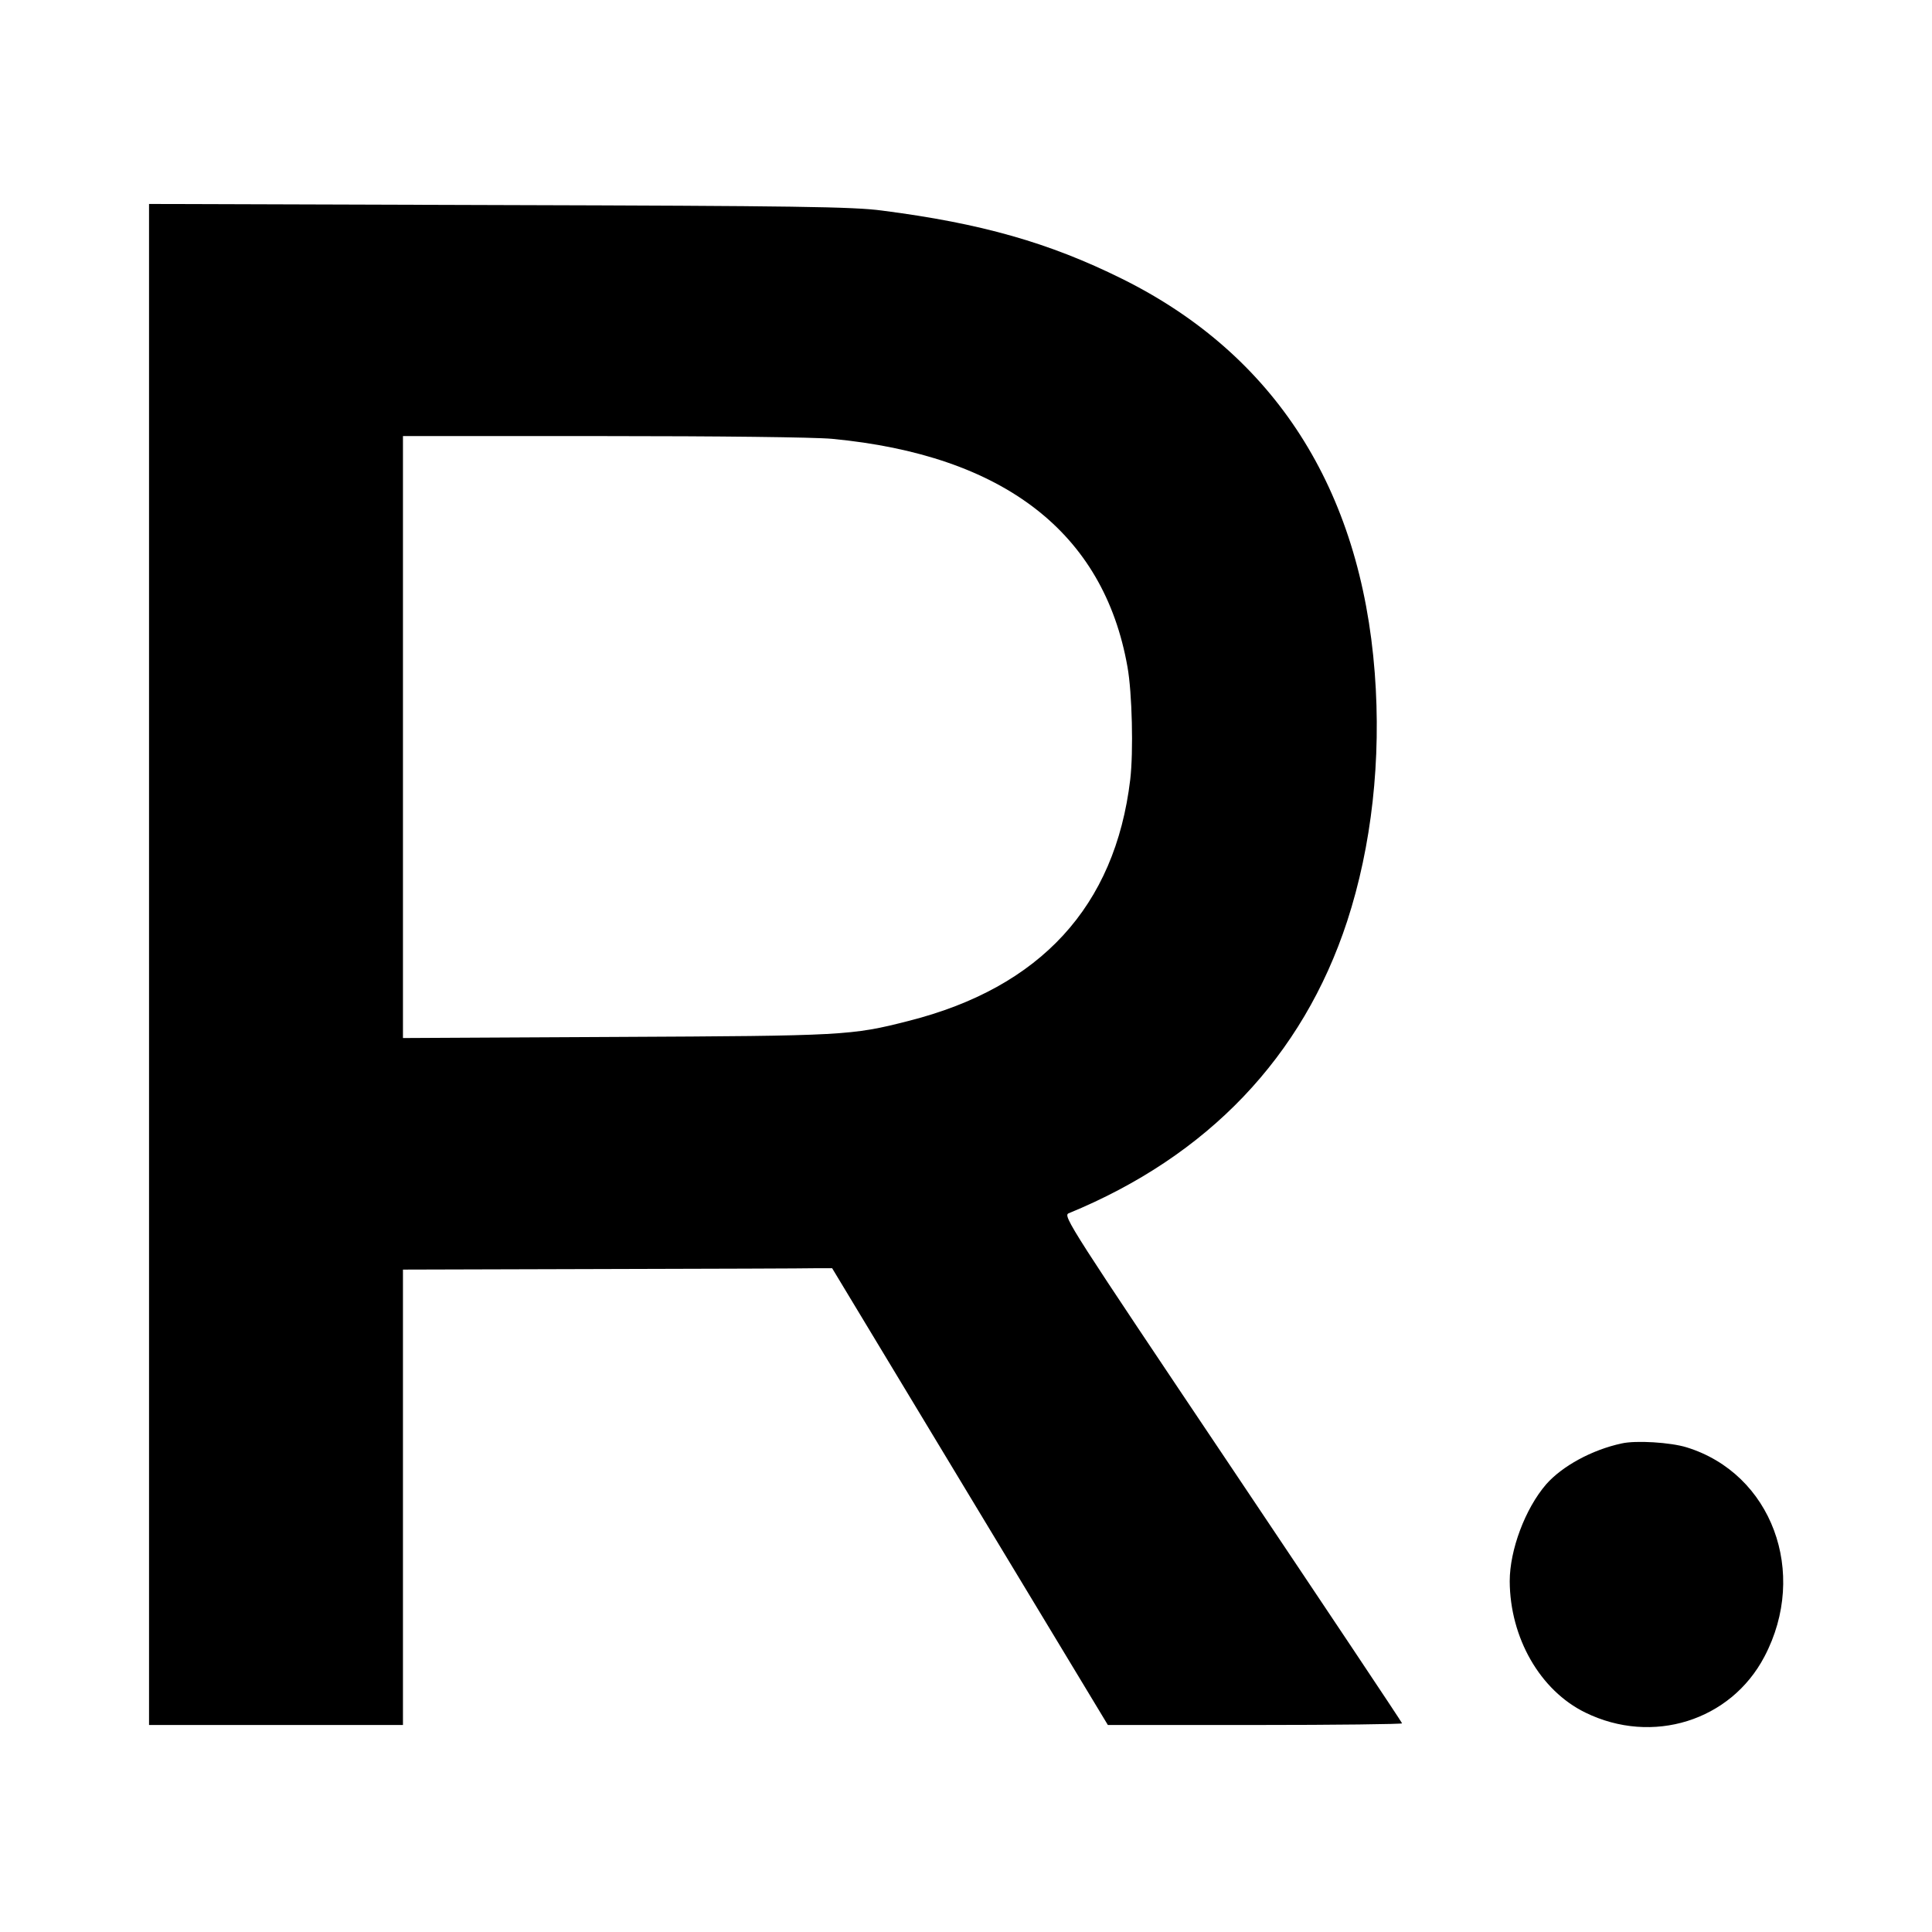
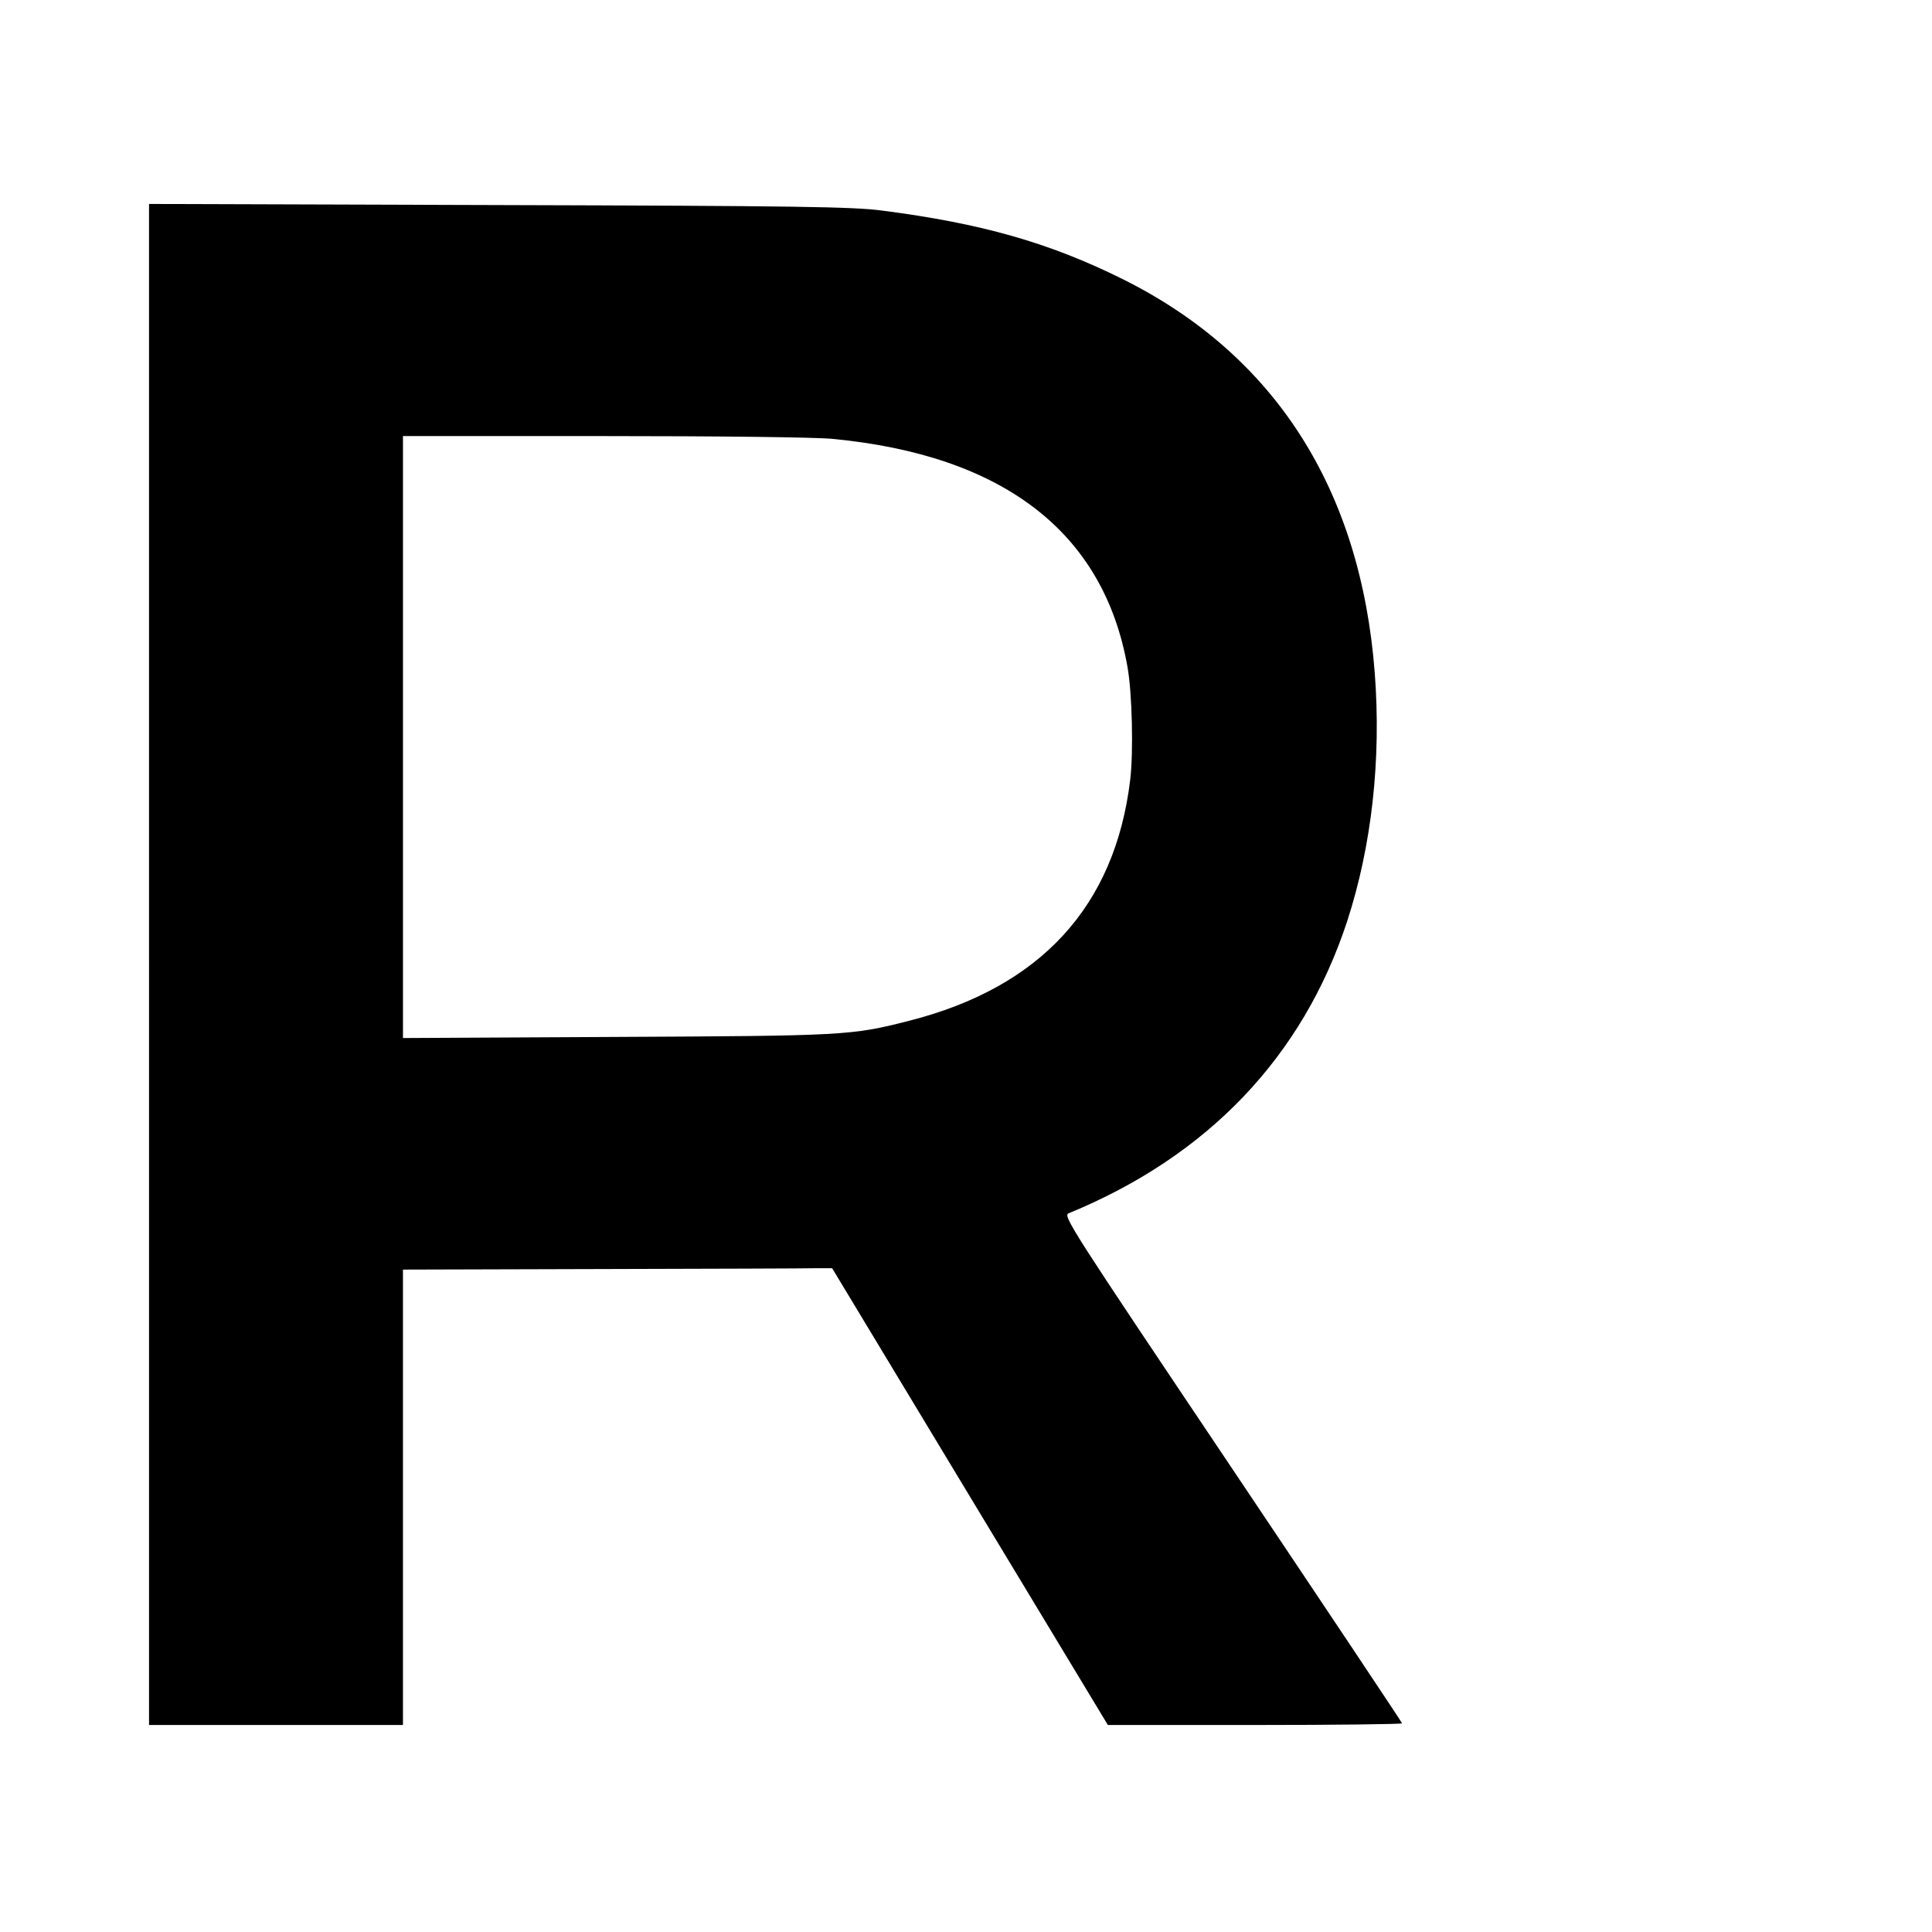
<svg xmlns="http://www.w3.org/2000/svg" version="1.0" width="700pt" height="700pt" viewBox="0 0 700 700" preserveAspectRatio="xMidYMid meet">
  <g transform="translate(0,700) scale(0.1,-0.1)" fill="#000000" stroke="none">
    <path d="M540 3506 l0 -2756 460 0 460 0 0 825 0 825 720 2 c396 1 746 2 777 3 l58 0 499 -827 500 -828 533 0 c293 0 533 3 533 6 0 3 -277 418 -615 922 -587 875 -615 917 -593 926 504 207 848 567 1009 1058 89 273 124 586 100 900 -51 667 -363 1154 -916 1428 -264 131 -511 201 -869 247 -103 14 -313 17 -1388 20 l-1268 4 0 -2755z m2475 1904 c621 -59 984 -339 1070 -826 17 -94 22 -308 10 -409 -55 -459 -325 -753 -803 -874 -207 -53 -235 -54 -1059 -58 l-773 -4 0 1090 0 1091 723 0 c421 0 768 -4 832 -10z" />
-     <path d="M5875 1770 c-107 -23 -215 -82 -273 -148 -76 -88 -132 -238 -132 -351 1 -205 110 -396 274 -476 243 -119 527 -30 649 203 160 304 26 663 -282 758 -58 18 -184 26 -236 14z" />
  </g>
</svg>